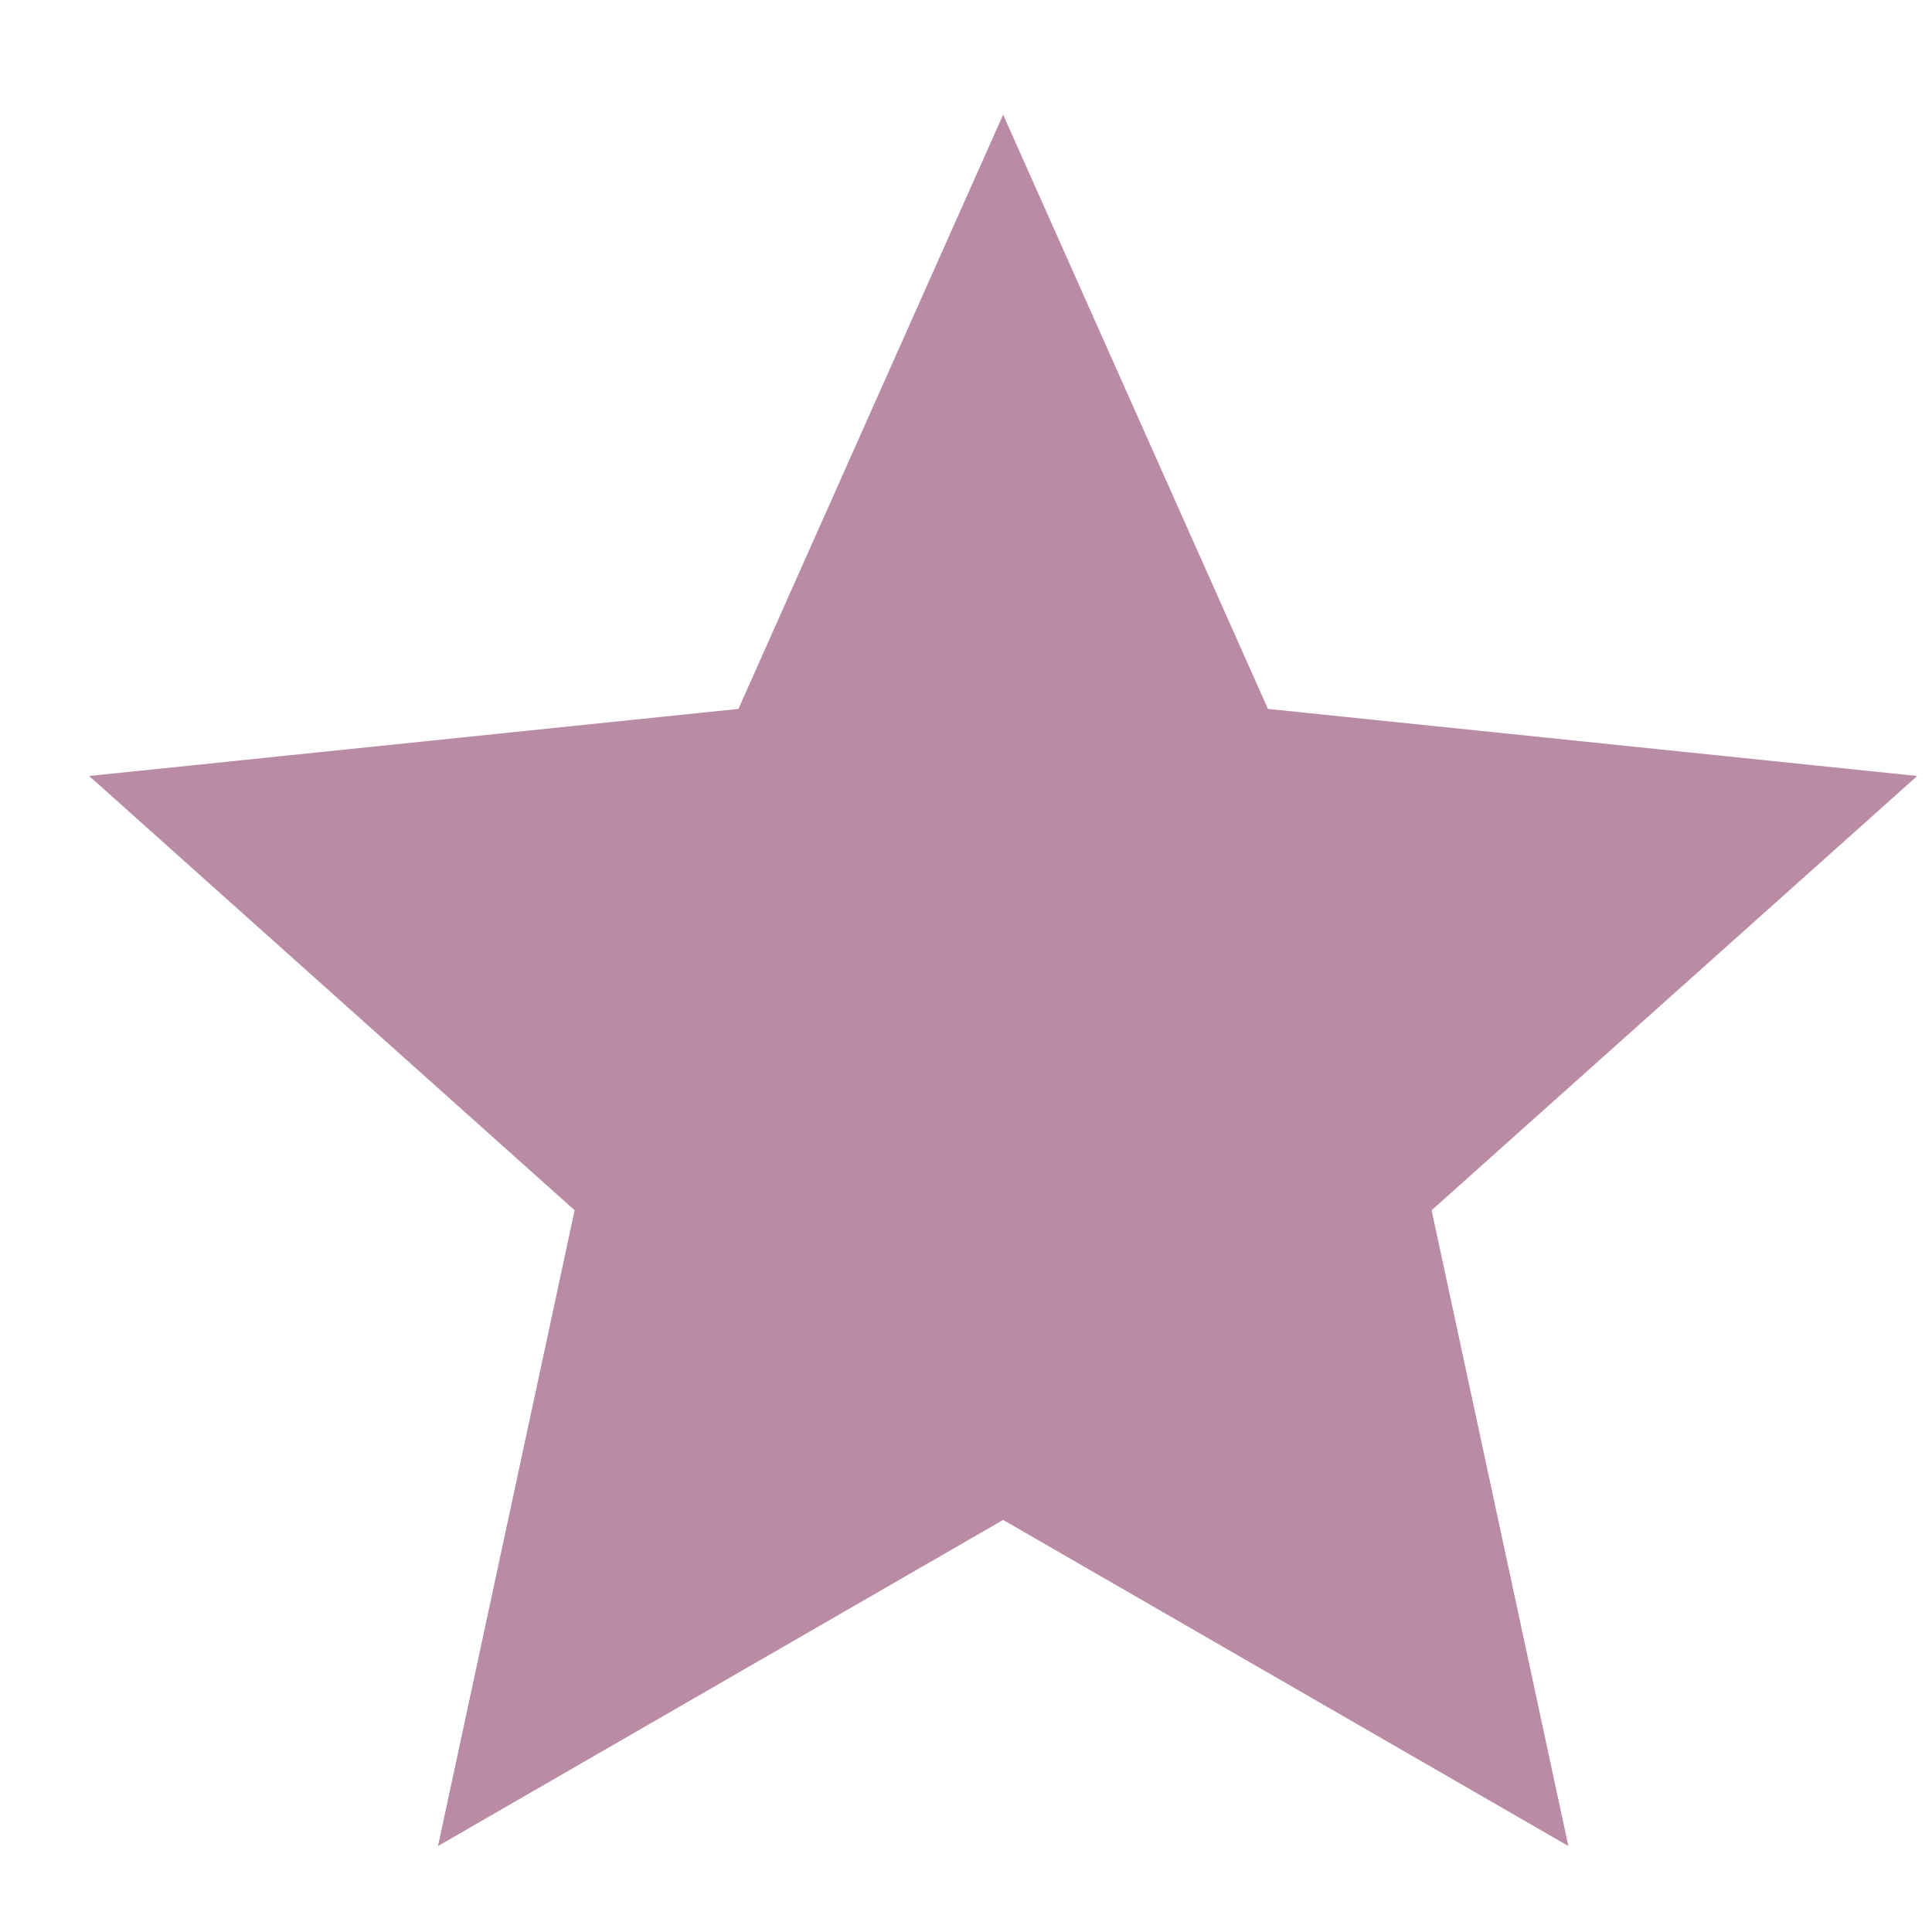
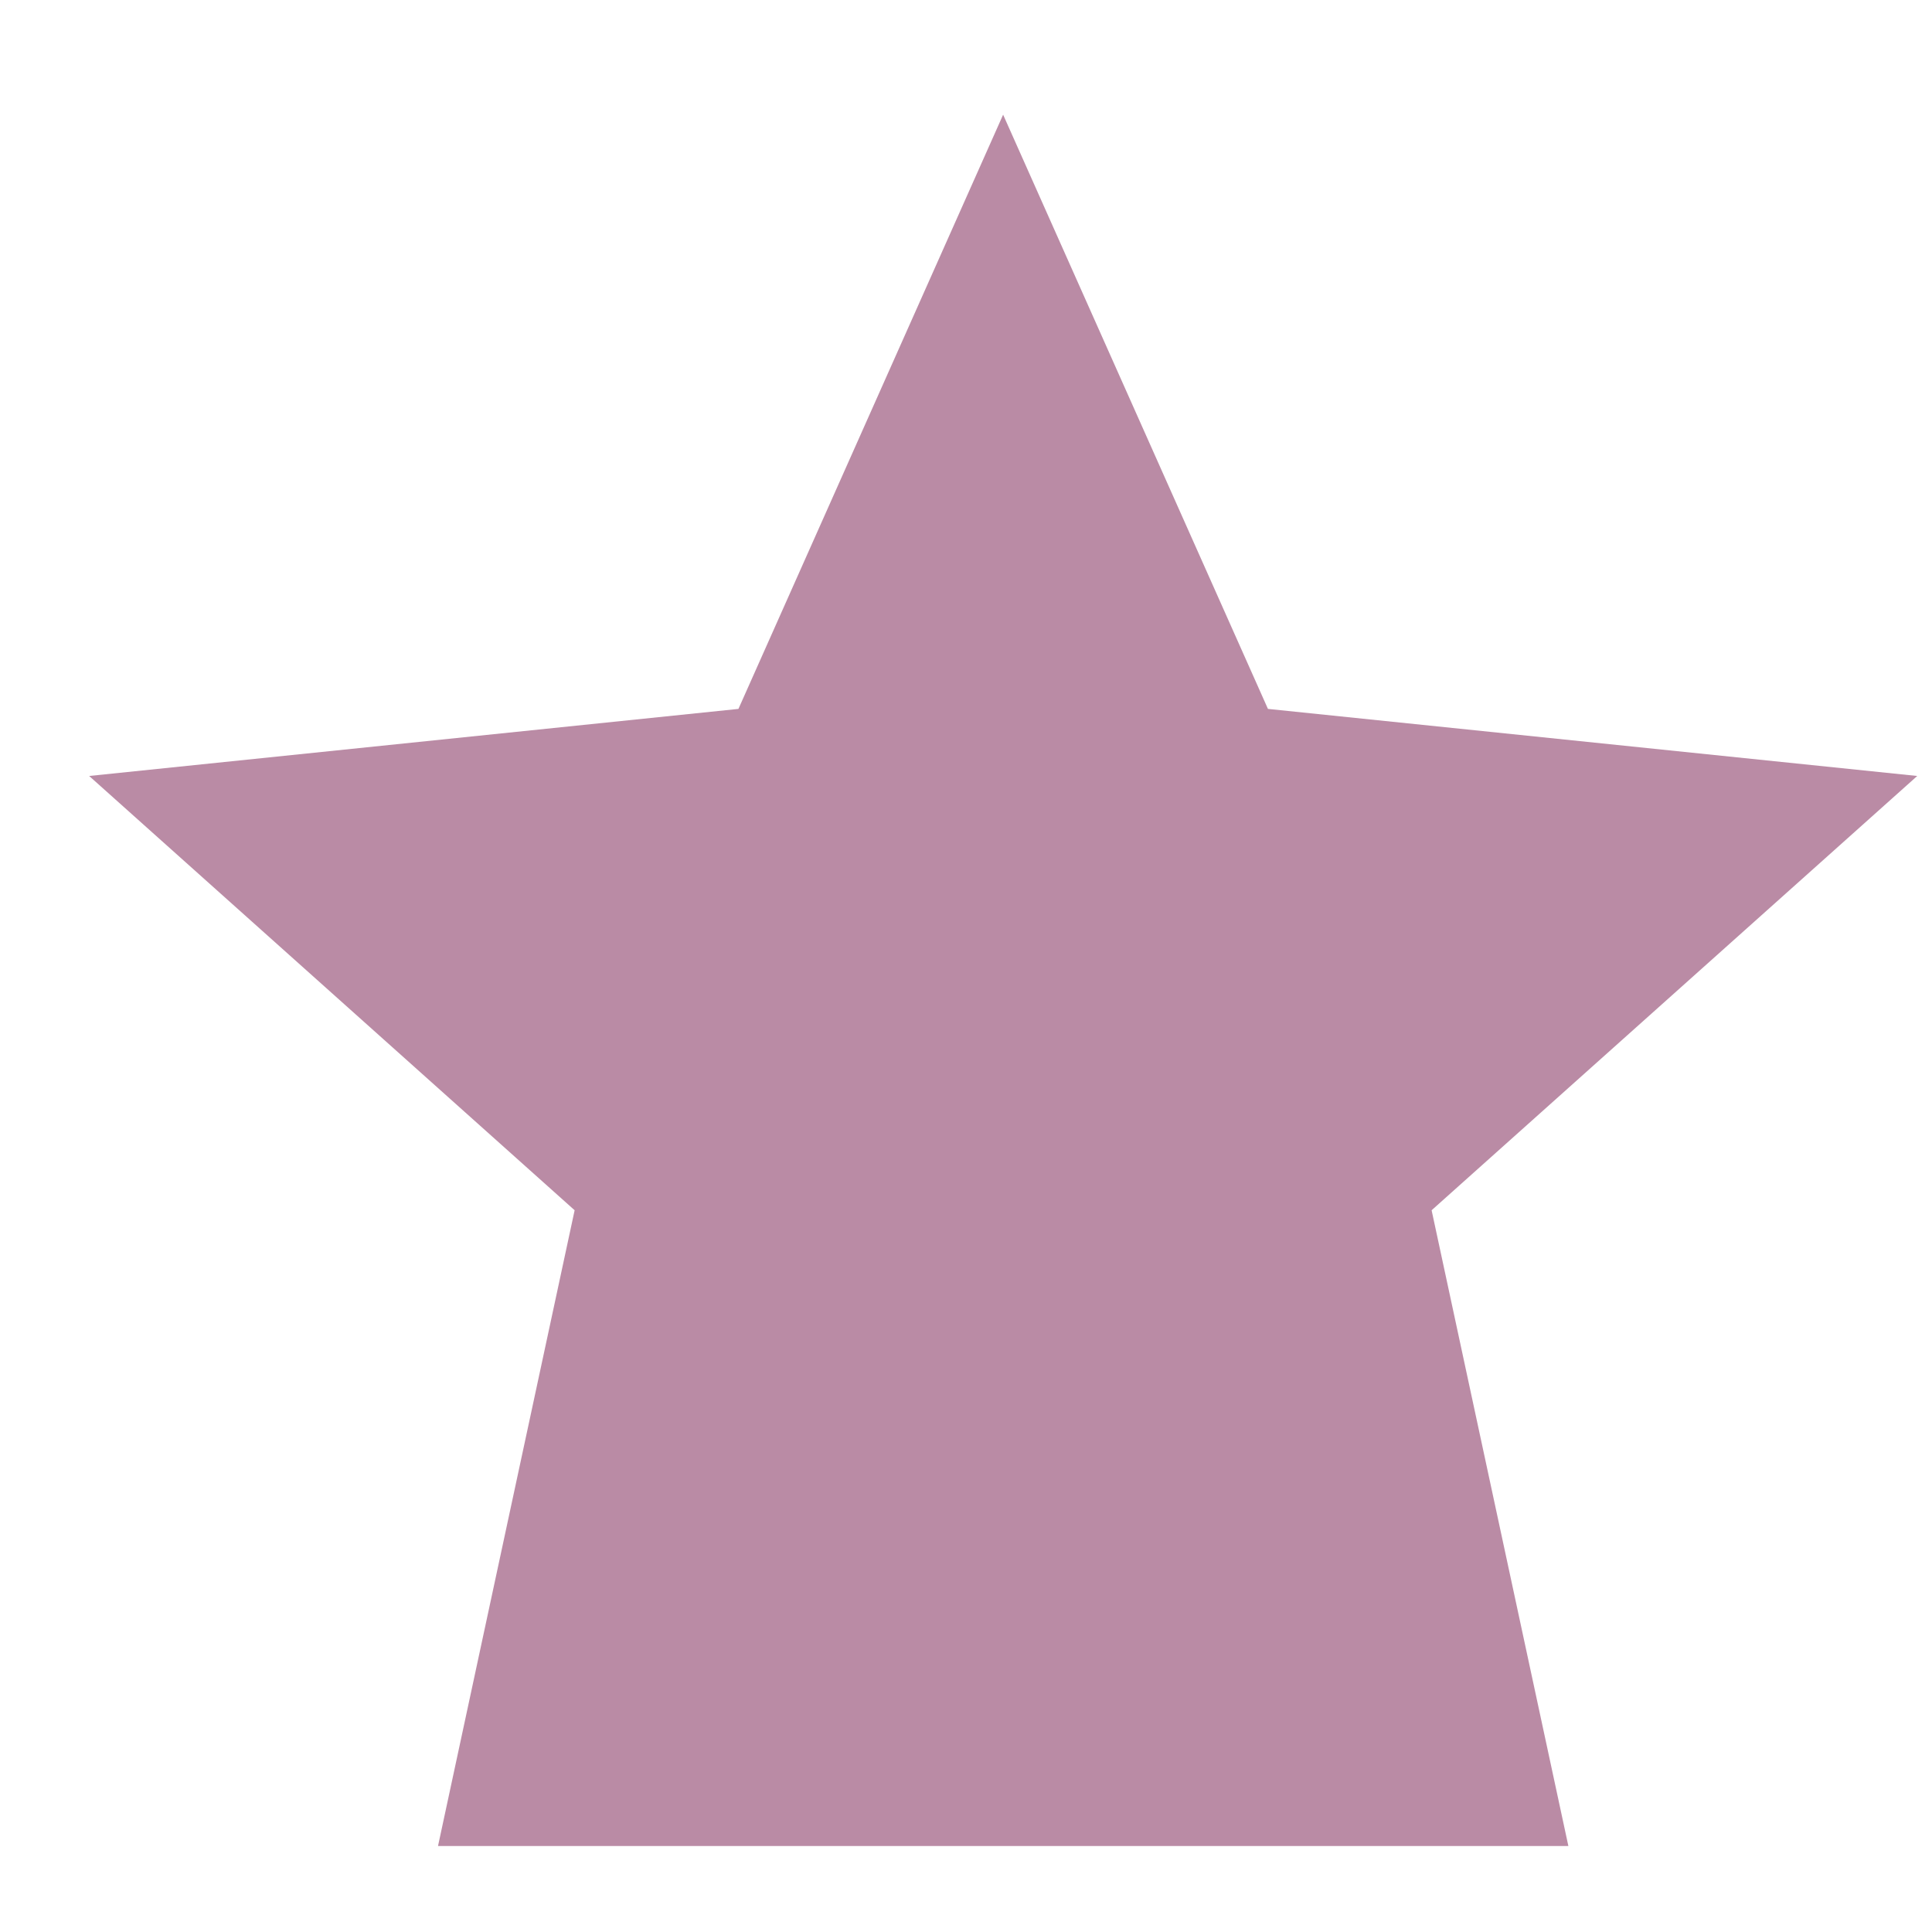
<svg xmlns="http://www.w3.org/2000/svg" width="14" height="14" viewBox="0 0 14 14" fill="none">
-   <path d="M7.269 0.831L5.351 5.137L0.646 5.623L4.164 8.77L3.174 13.377L7.269 11.014L11.365 13.377L10.374 8.77L13.893 5.623L9.188 5.137L7.269 0.831Z" fill="#BA8BA5" />
+   <path d="M7.269 0.831L5.351 5.137L0.646 5.623L4.164 8.77L3.174 13.377L11.365 13.377L10.374 8.77L13.893 5.623L9.188 5.137L7.269 0.831Z" fill="#BA8BA5" />
</svg>